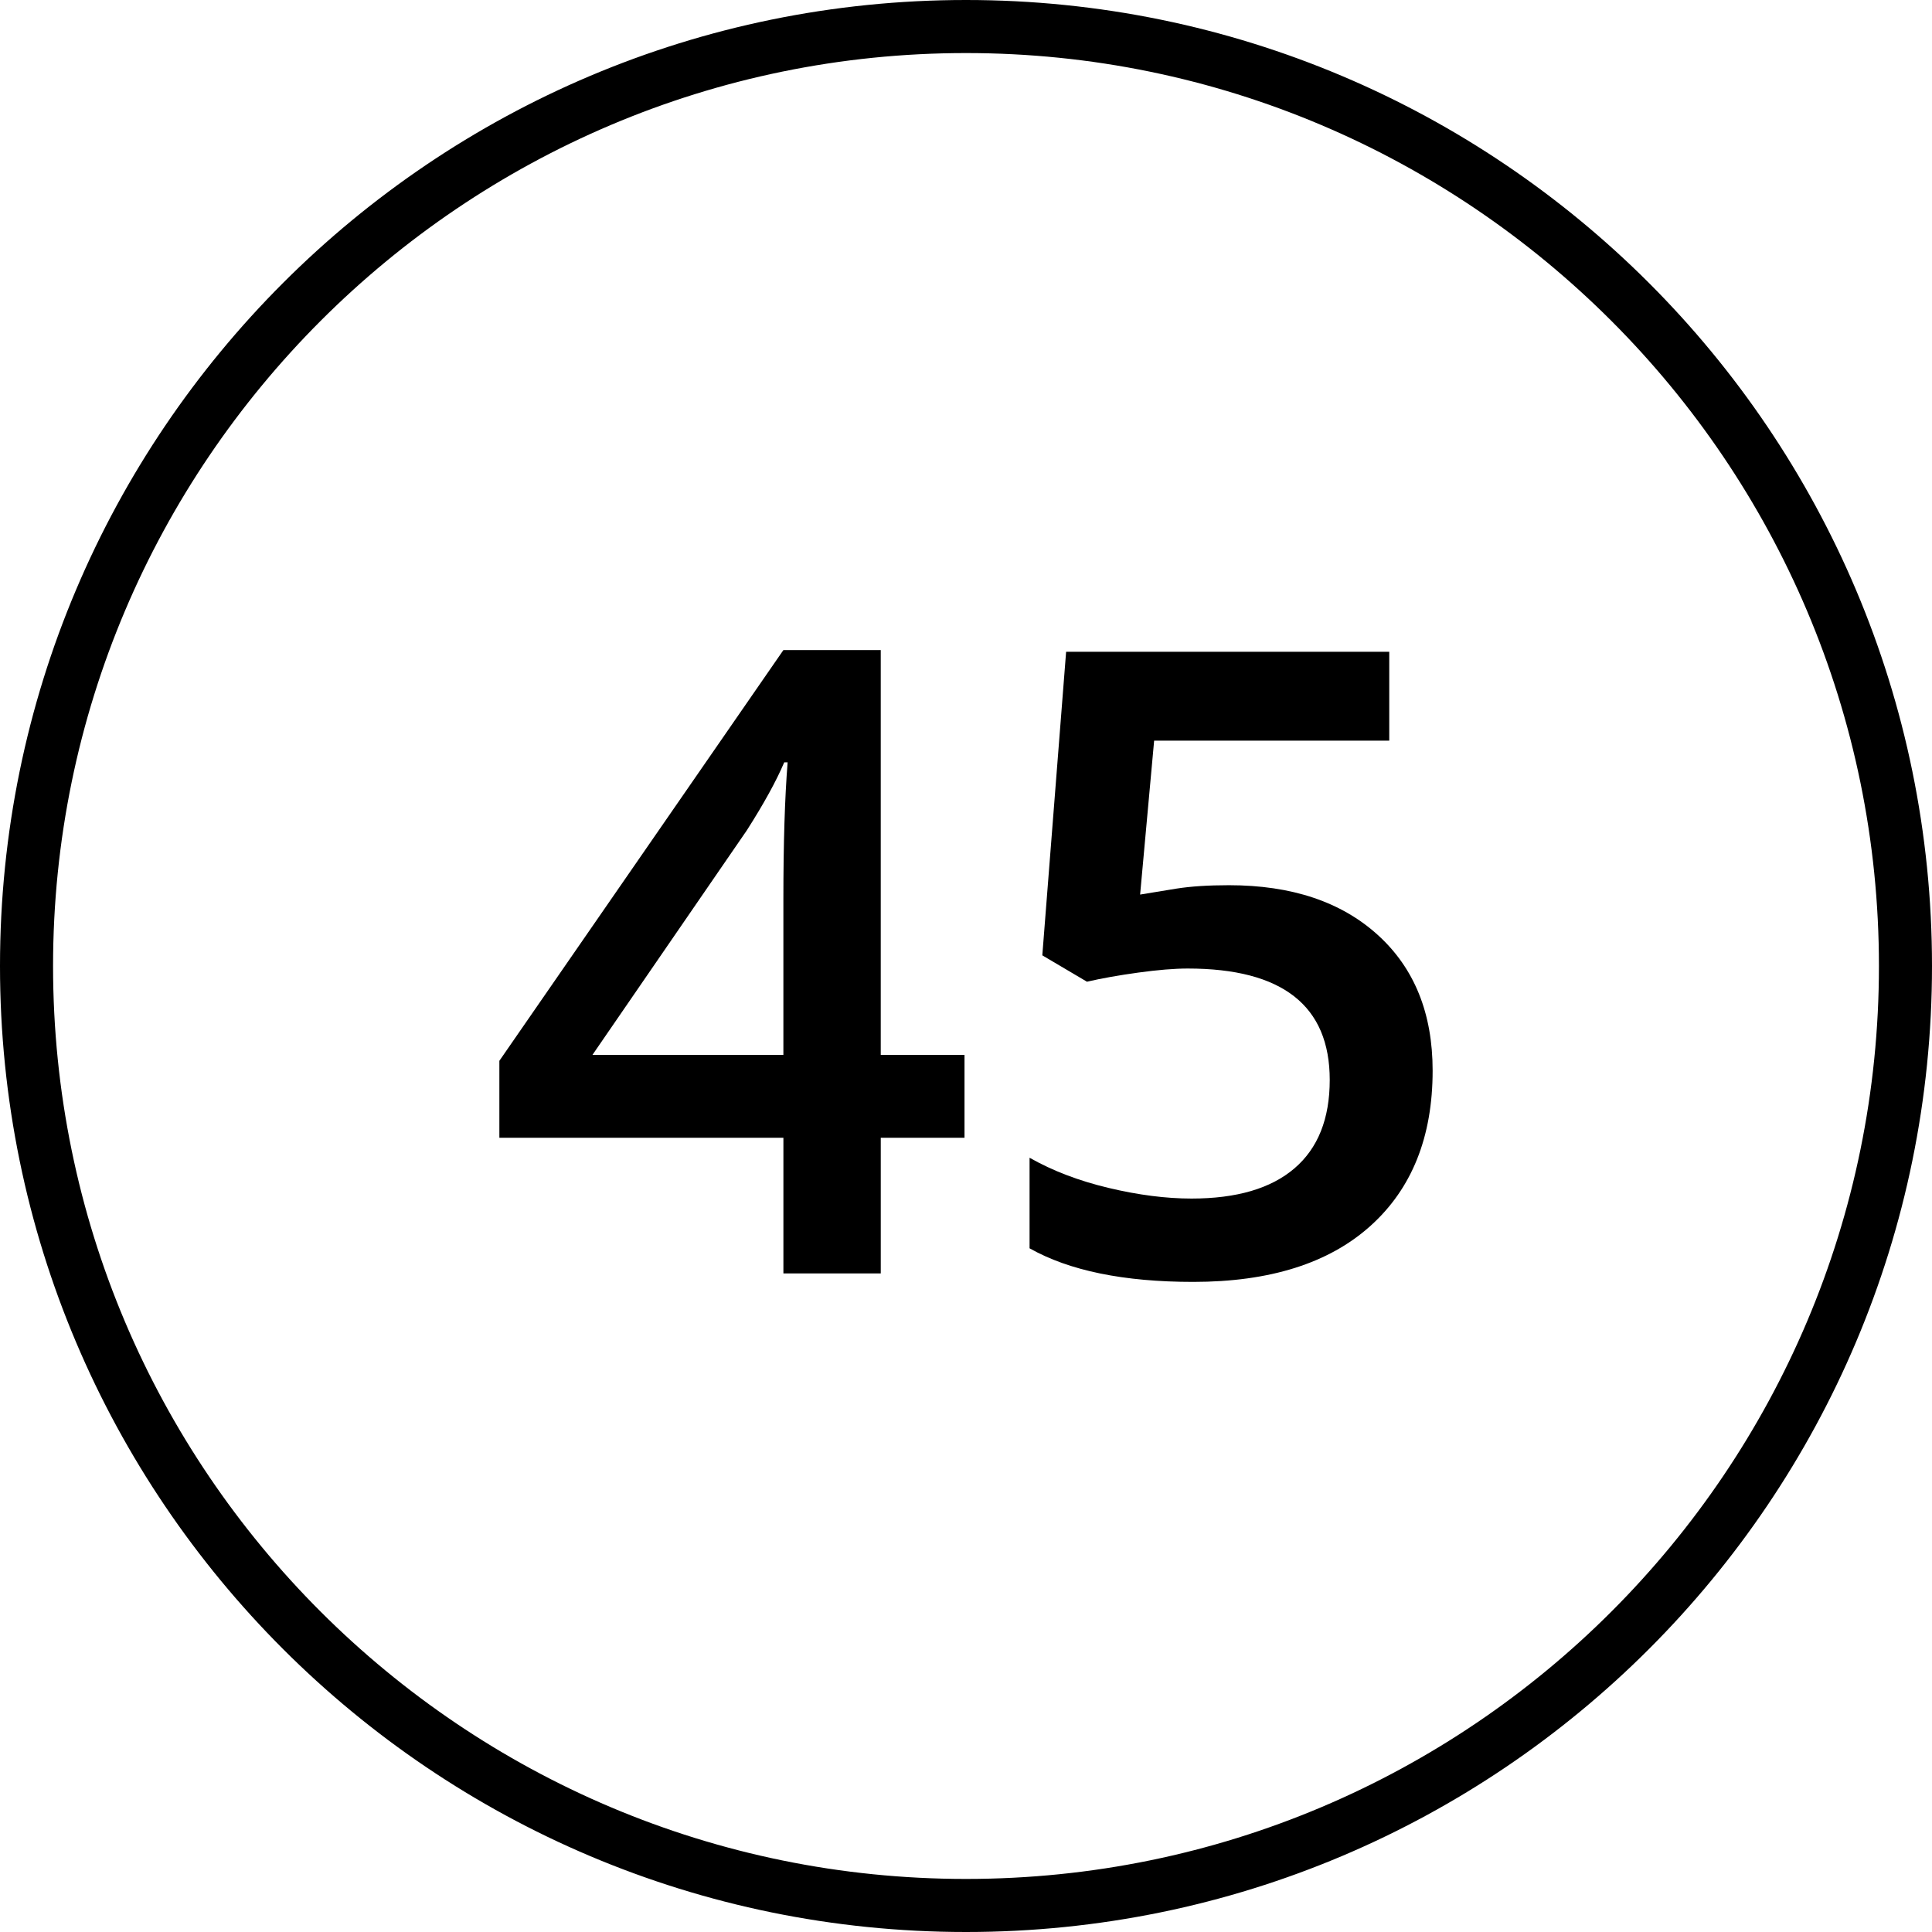
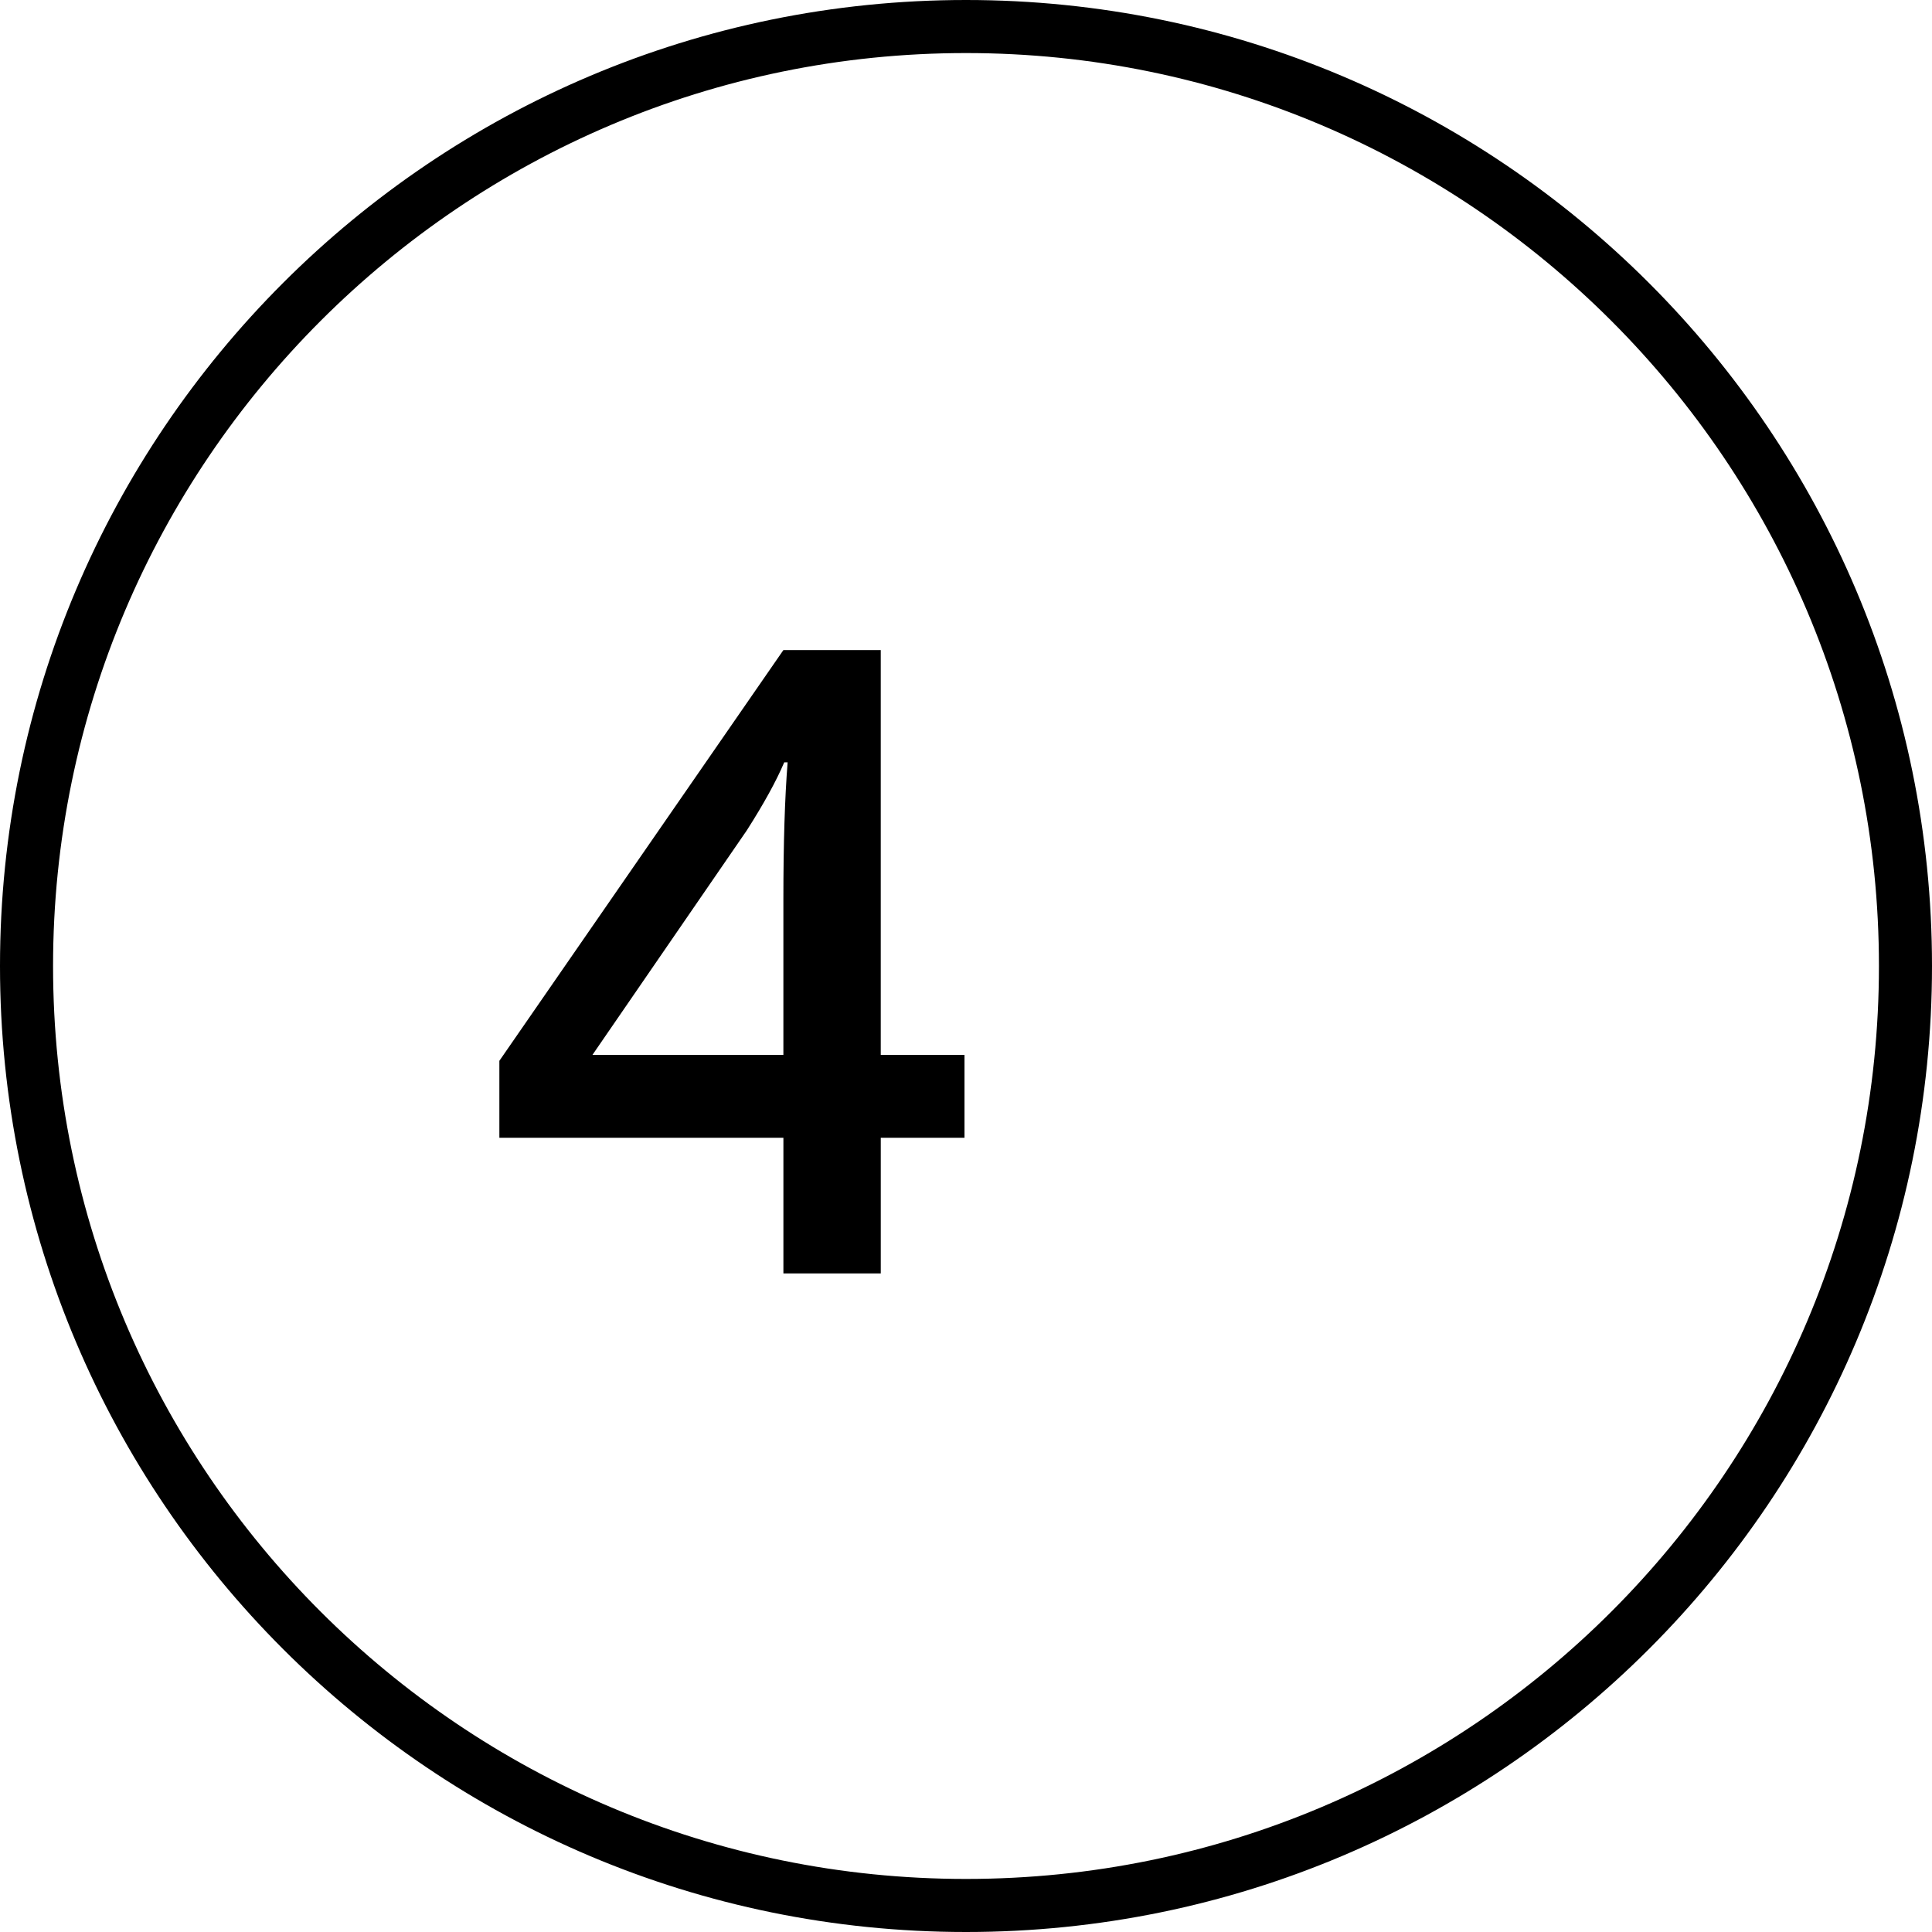
<svg xmlns="http://www.w3.org/2000/svg" version="1.1" id="Layer_1" x="0px" y="0px" width="142px" height="142px" viewBox="0 0 142 142" style="enable-background:new 0 0 142 142;" xml:space="preserve">
  <path style="fill-rule:evenodd;clip-rule:evenodd;" d="M138.1,71c0,37-30,67.1-67.1,67.1c-37,0-67.1-30-67.1-67.1  C3.9,34,34,3.9,71,3.9S138.1,34,138.1,71z M142,71c0,39.2-31.8,71-71,71S0,110.2,0,71S31.8,0,71,0S142,31.8,142,71z" />
  <g>
    <path d="M70.891,83.625h-6.156v9.969h-7.156v-9.969H36.703v-5.656l20.875-30.188h7.156v29.75h6.156V83.625z M57.578,77.531V66.062   c0-4.083,0.104-7.427,0.312-10.031h-0.25c-0.583,1.375-1.5,3.042-2.75,5l-11.344,16.5H57.578z" />
-     <path d="M90.328,65.062c4.604,0,8.25,1.219,10.938,3.656s4.031,5.761,4.031,9.969c0,4.875-1.526,8.683-4.578,11.422   c-3.053,2.74-7.391,4.109-13.016,4.109c-5.104,0-9.115-0.822-12.031-2.469v-6.656c1.688,0.959,3.625,1.698,5.812,2.219   c2.188,0.521,4.219,0.781,6.094,0.781c3.312,0,5.833-0.739,7.562-2.219c1.729-1.479,2.594-3.646,2.594-6.5   c0-5.458-3.479-8.188-10.438-8.188c-0.979,0-2.188,0.1-3.625,0.297c-1.438,0.198-2.698,0.422-3.781,0.672l-3.281-1.938l1.75-22.312   h23.75v6.531H84.828L83.797,65.75c0.729-0.125,1.619-0.271,2.672-0.438C87.521,65.146,88.807,65.062,90.328,65.062z" />
  </g>
</svg>